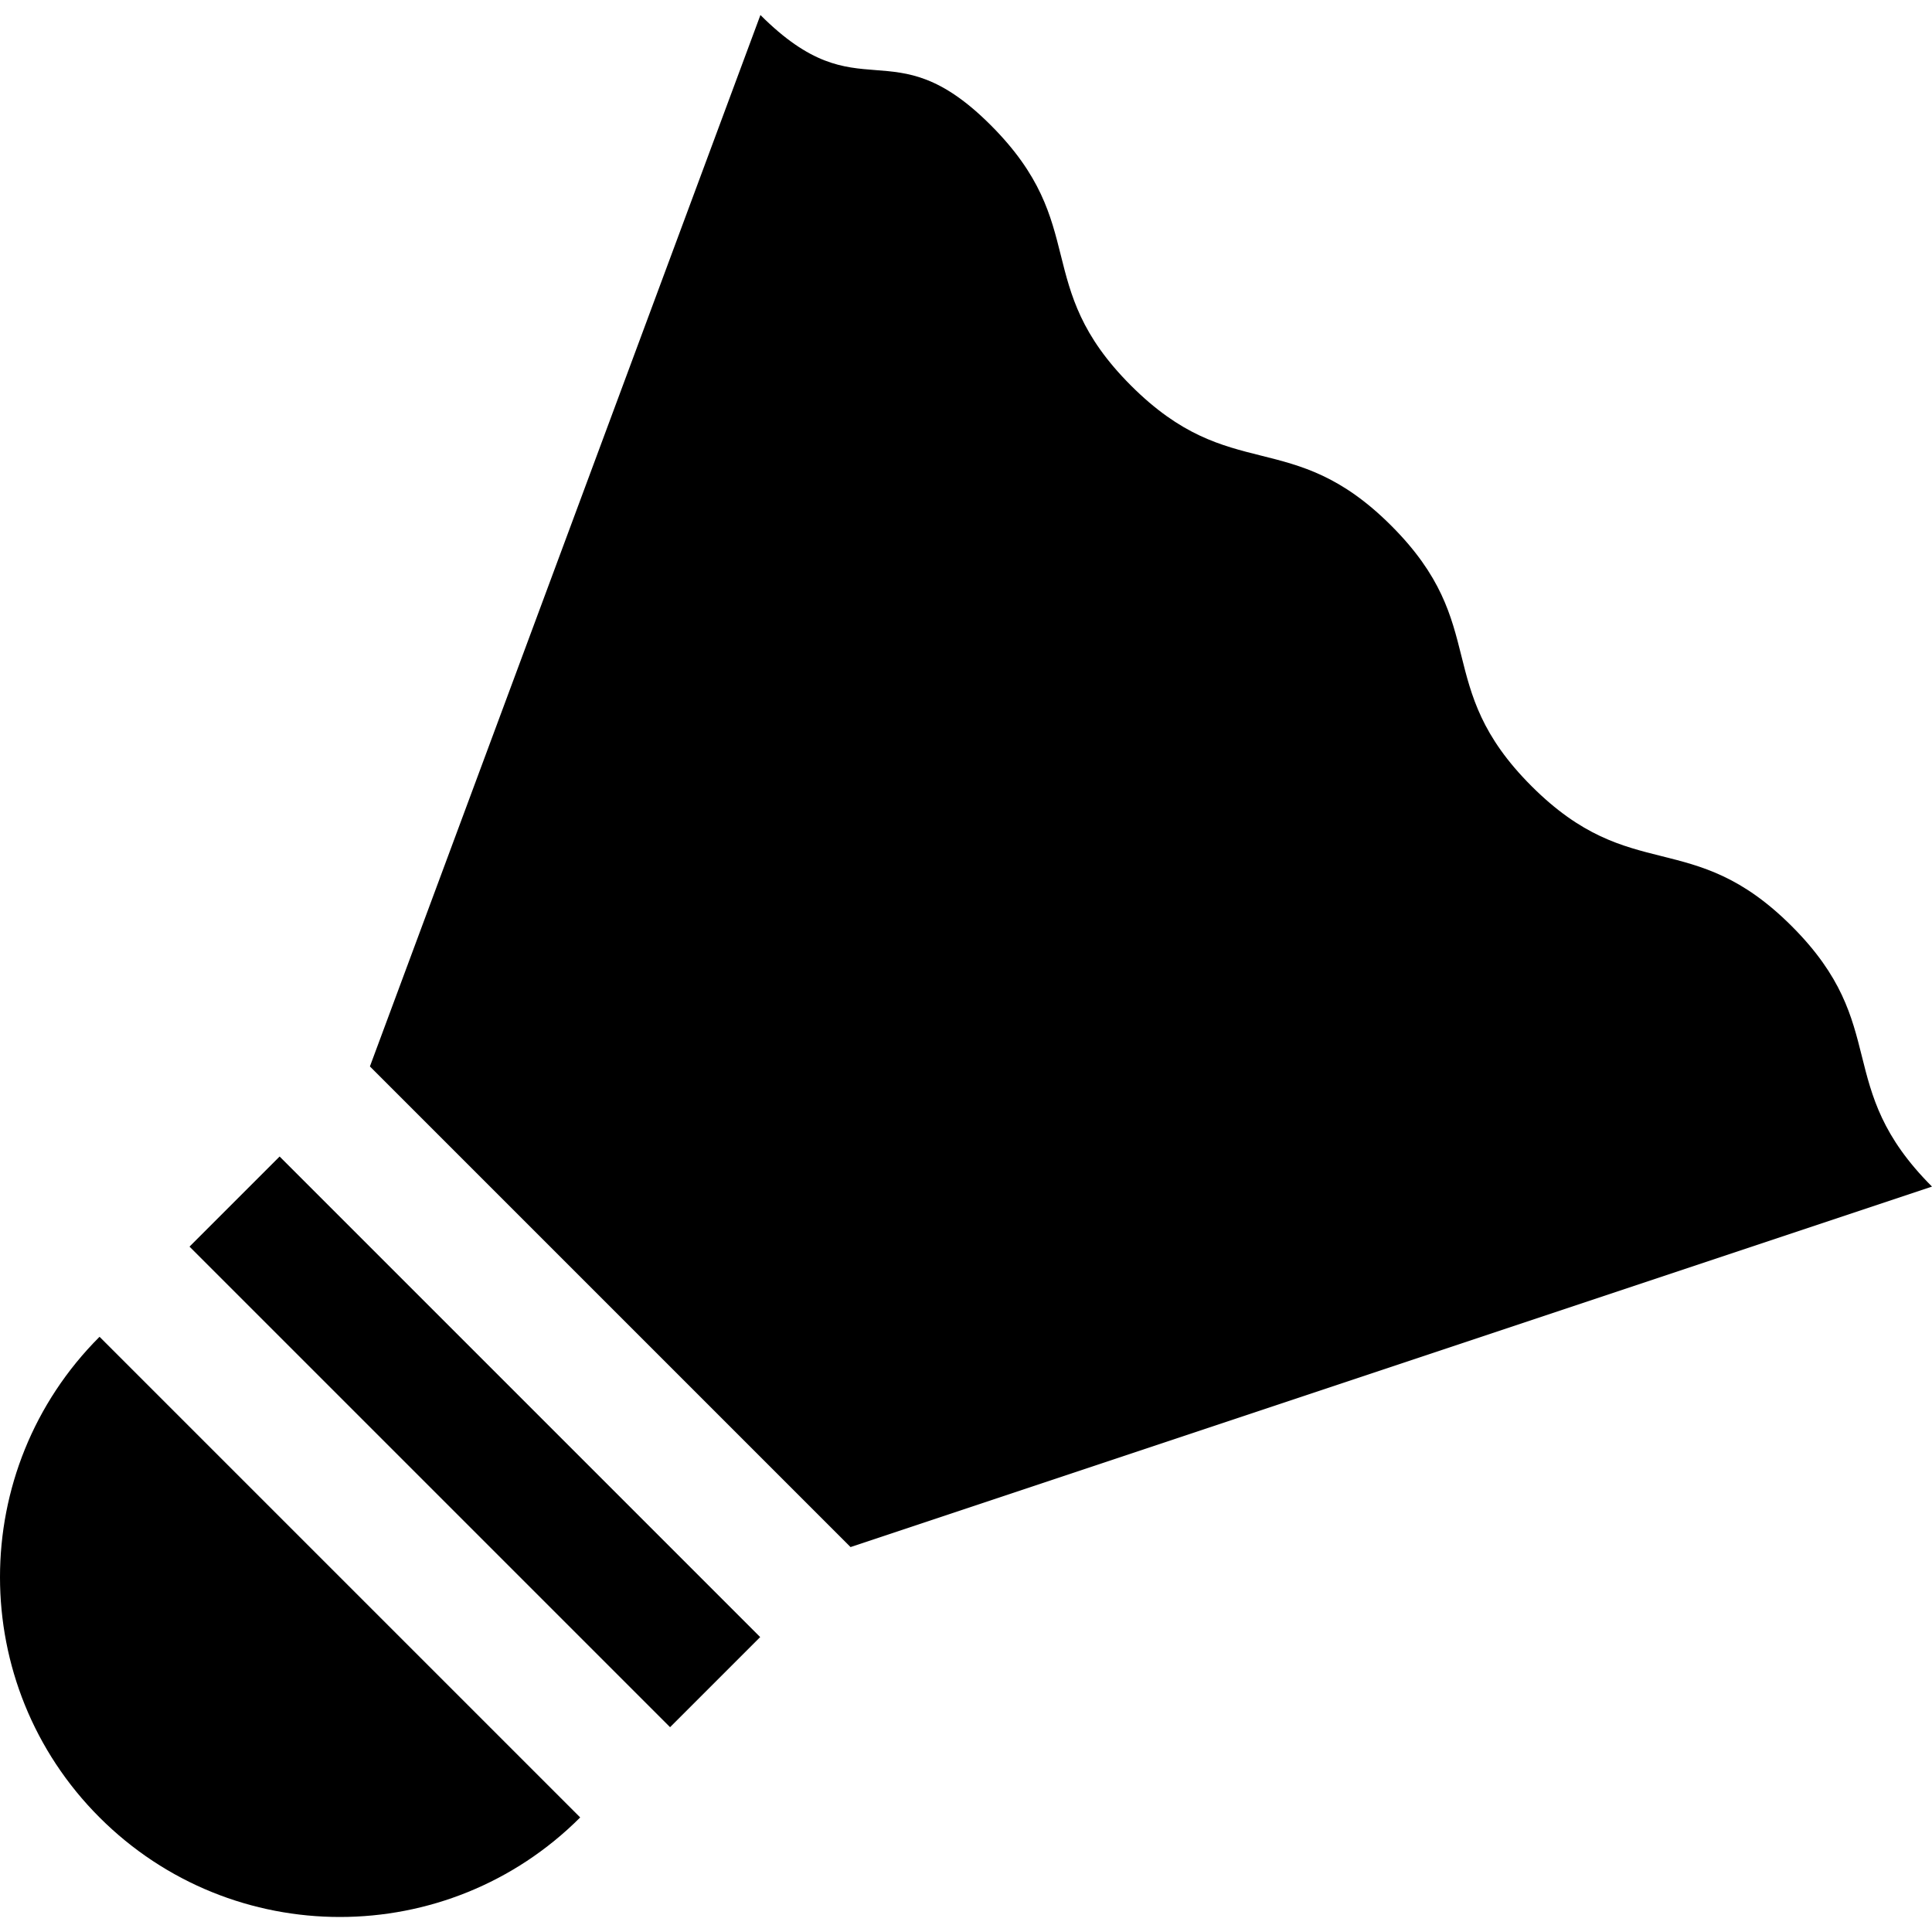
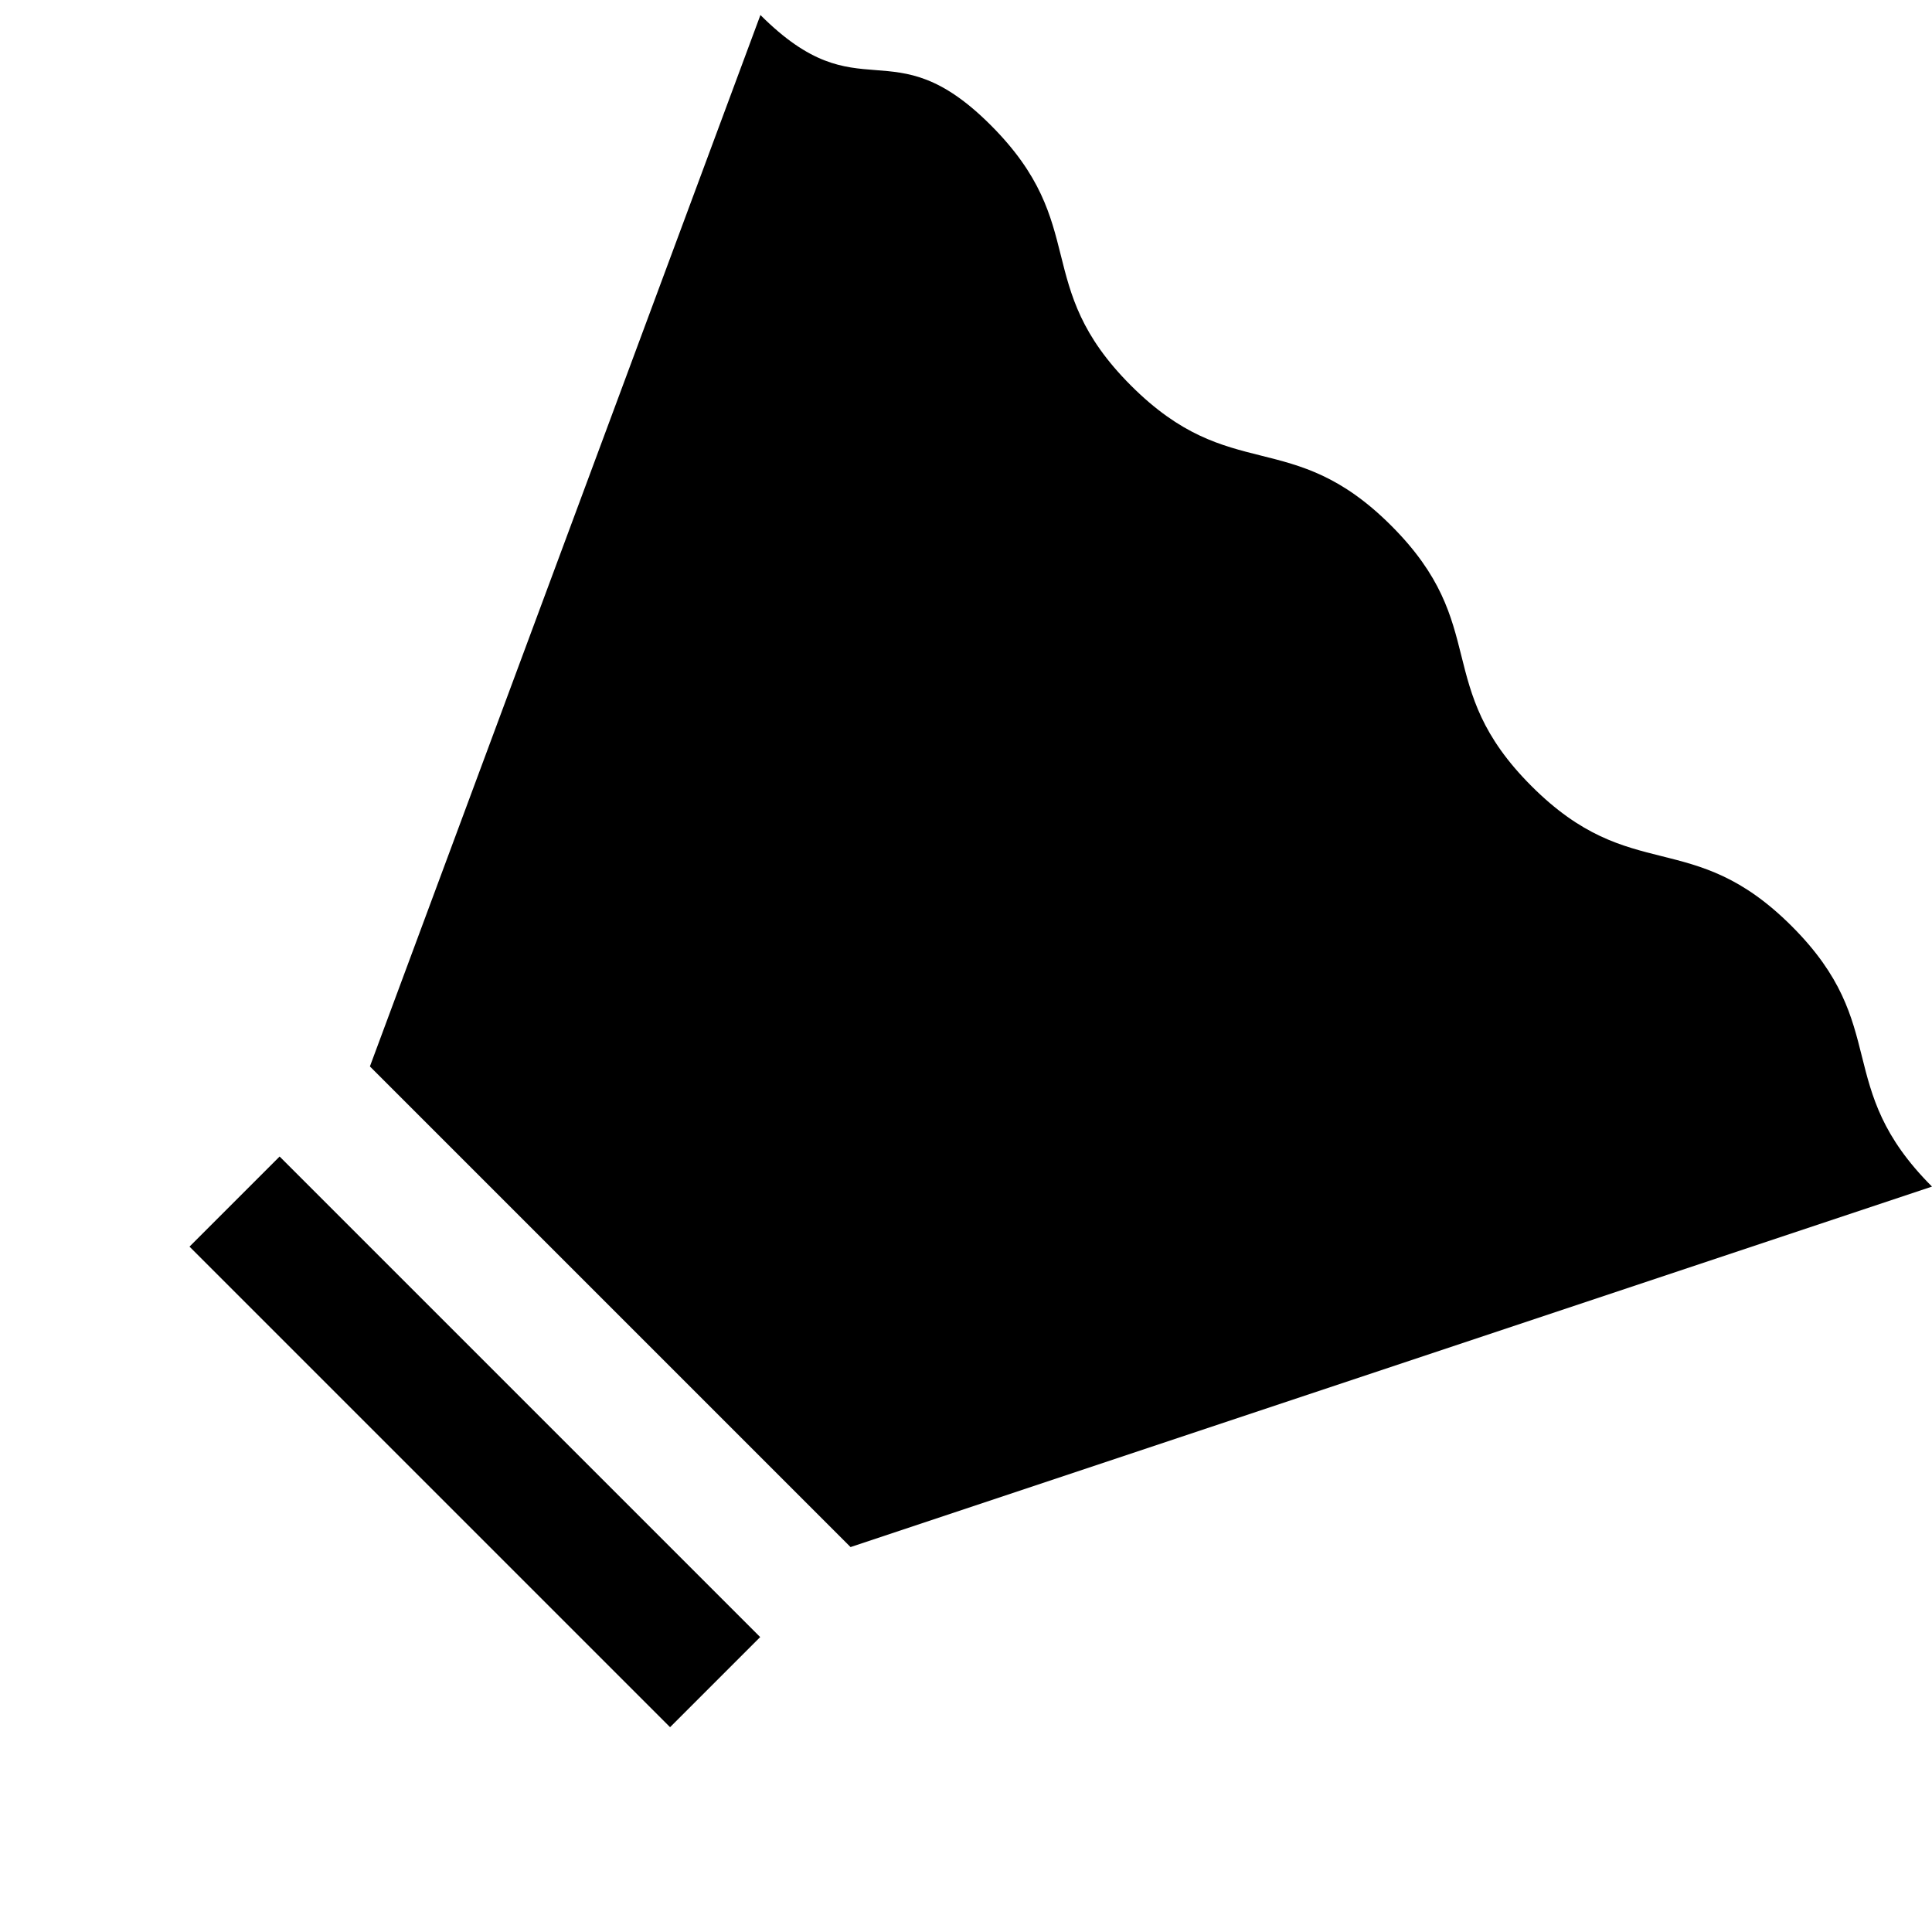
<svg xmlns="http://www.w3.org/2000/svg" fill="#000000" version="1.1" id="Layer_1" viewBox="0 0 512 512" xml:space="preserve">
  <g>
    <g>
-       <path d="M26.379,354.263c-35.172,35.173-35.172,92.203,0,127.376c35.175,35.174,92.202,35.175,127.377,0L26.379,354.263z" />
-     </g>
+       </g>
  </g>
  <g>
    <g>
      <rect x="109.005" y="292.065" transform="matrix(0.707 -0.707 0.707 0.707 -233.336 200.944)" width="33.775" height="180.135" />
    </g>
  </g>
  <g>
    <g>
      <path d="M474.85,245.465c-26.535-26.535-42.457-10.615-68.991-37.148c-26.536-26.538-10.616-42.459-37.15-68.995    c-26.537-26.538-42.459-10.616-68.997-37.152c-26.537-26.537-10.616-42.459-37.154-68.998    C236.022,6.636,228.06,30.519,201.522,3.98L98.029,282.615l127.376,127.376L512,314.458    C485.464,287.923,501.385,272.001,474.85,245.465z" />
    </g>
  </g>
</svg>